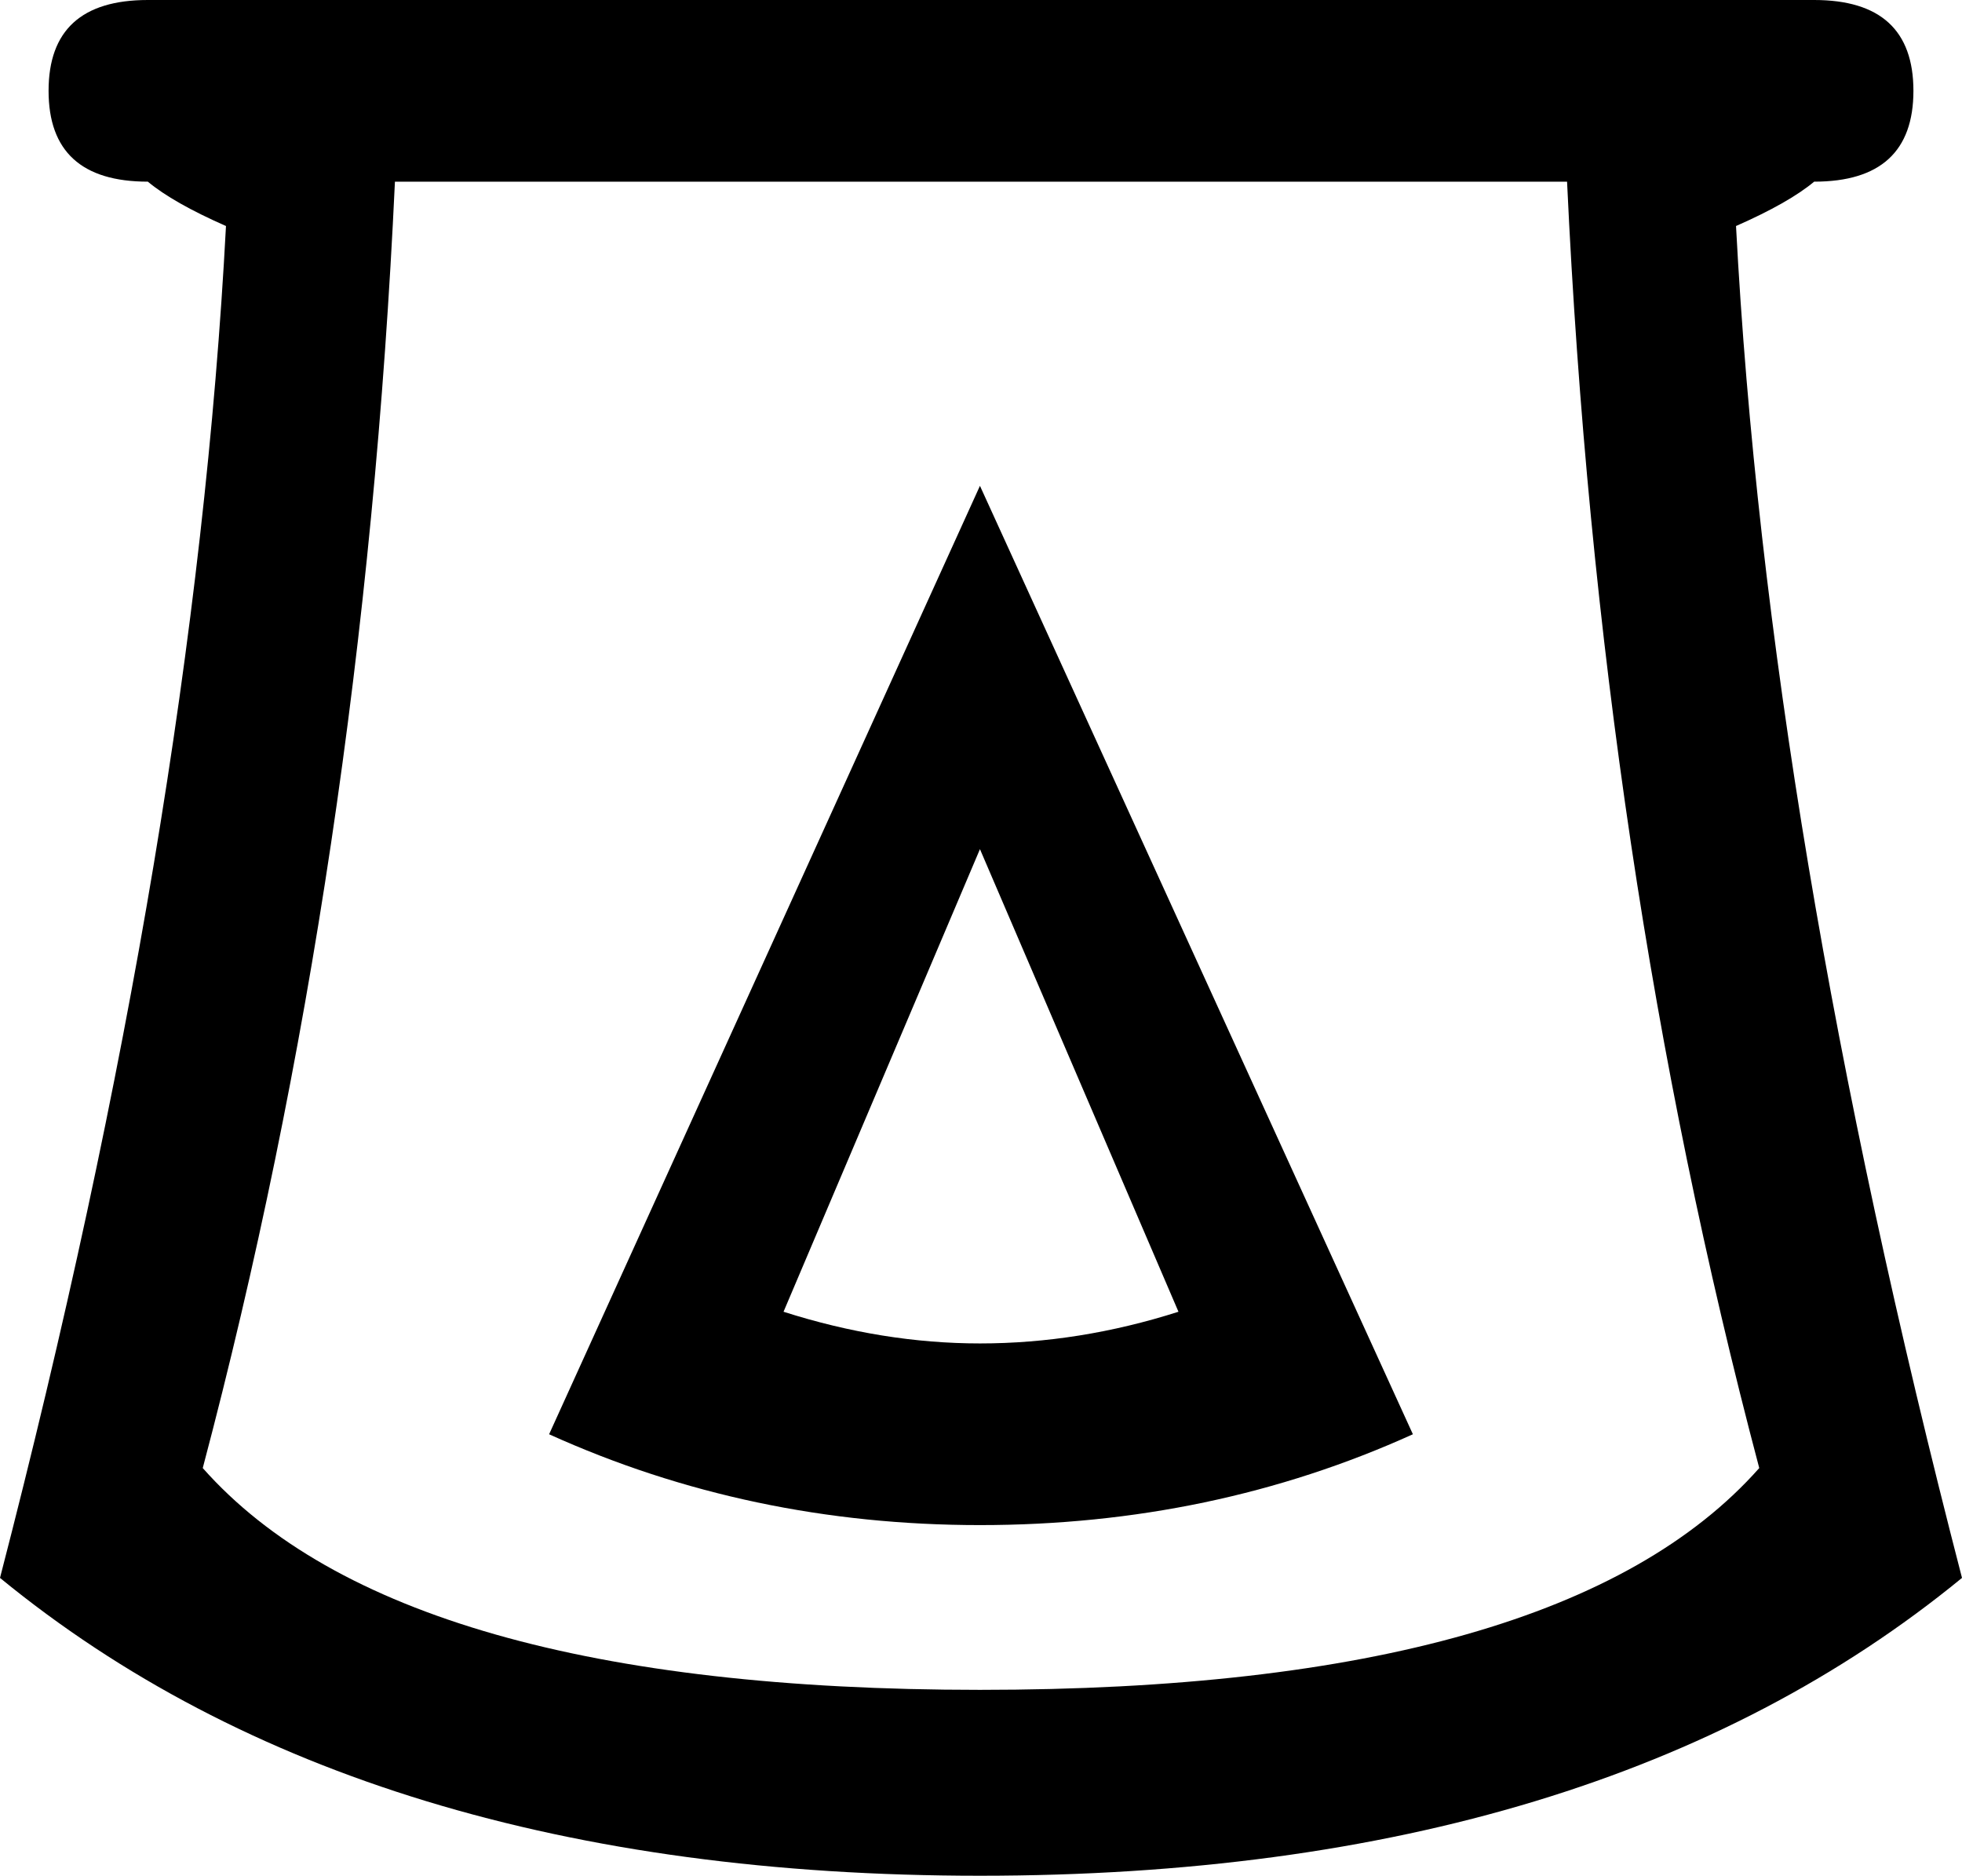
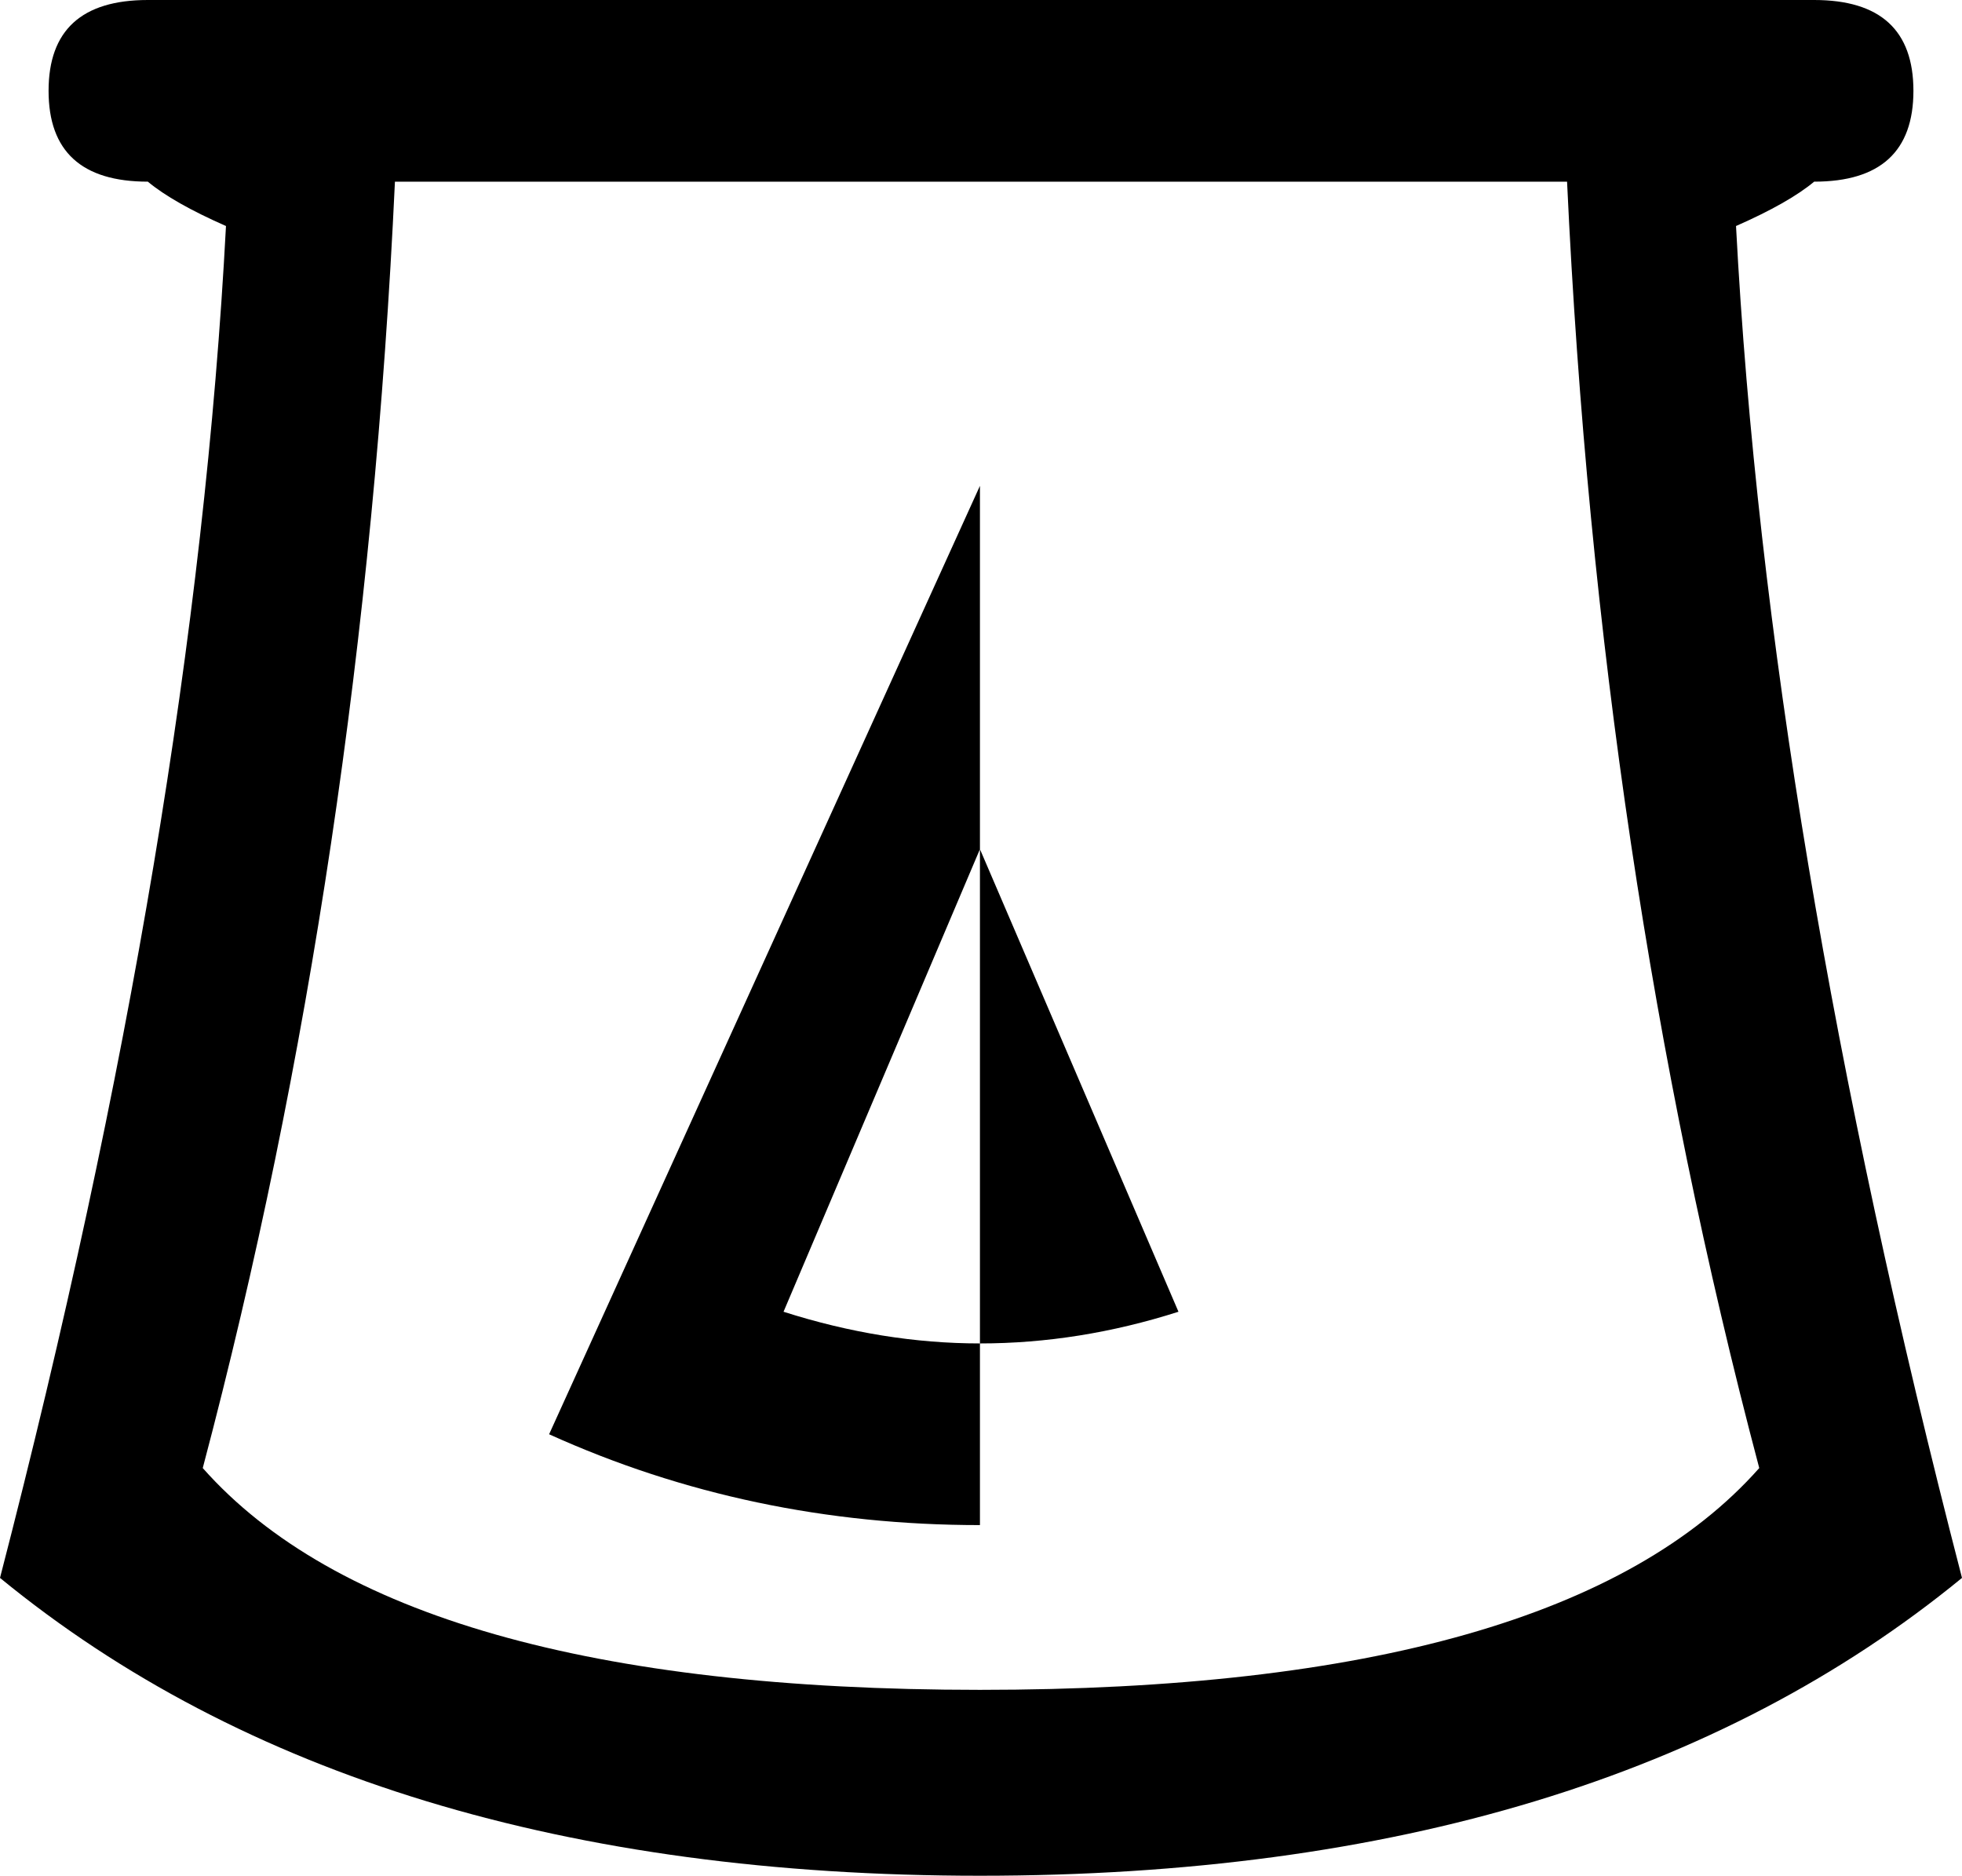
<svg xmlns="http://www.w3.org/2000/svg" width="9.29" height="8.88" version="1.1">
-   <path style="fill:black; stroke:none" d=" M 4.64 4.02  L 5.58 6.21  Q 5.11 6.36 4.64 6.36  Q 4.18 6.36 3.71 6.21  L 4.64 4.02  Z  M 4.64 2.3  L 2.6 6.79  Q 3.55 7.22 4.64 7.22  Q 5.74 7.22 6.69 6.79  L 4.64 2.3  Z  M 7.42 0.86  Q 7.57 4.08 8.33 6.95  Q 7.4 8 4.64 8  Q 1.89 8 0.96 6.95  Q 1.72 4.08 1.87 0.86  Z  M 0.7 0  Q 0.23 0 0.23 0.43  Q 0.23 0.86 0.7 0.86  Q 0.82 0.96 1.07 1.07  Q 0.92 3.92 0 7.47  Q 1.72 8.88 4.64 8.88  Q 7.57 8.88 9.29 7.47  Q 8.37 3.92 8.22 1.07  Q 8.47 0.96 8.59 0.86  Q 9.06 0.86 9.06 0.43  Q 9.06 0 8.59 0  Z " />
+   <path style="fill:black; stroke:none" d=" M 4.64 4.02  L 5.58 6.21  Q 5.11 6.36 4.64 6.36  Q 4.18 6.36 3.71 6.21  L 4.64 4.02  Z  M 4.64 2.3  L 2.6 6.79  Q 3.55 7.22 4.64 7.22  L 4.64 2.3  Z  M 7.42 0.86  Q 7.57 4.08 8.33 6.95  Q 7.4 8 4.64 8  Q 1.89 8 0.96 6.95  Q 1.72 4.08 1.87 0.86  Z  M 0.7 0  Q 0.23 0 0.23 0.43  Q 0.23 0.86 0.7 0.86  Q 0.82 0.96 1.07 1.07  Q 0.92 3.92 0 7.47  Q 1.72 8.88 4.64 8.88  Q 7.57 8.88 9.29 7.47  Q 8.37 3.92 8.22 1.07  Q 8.47 0.96 8.59 0.86  Q 9.06 0.86 9.06 0.43  Q 9.06 0 8.59 0  Z " />
</svg>